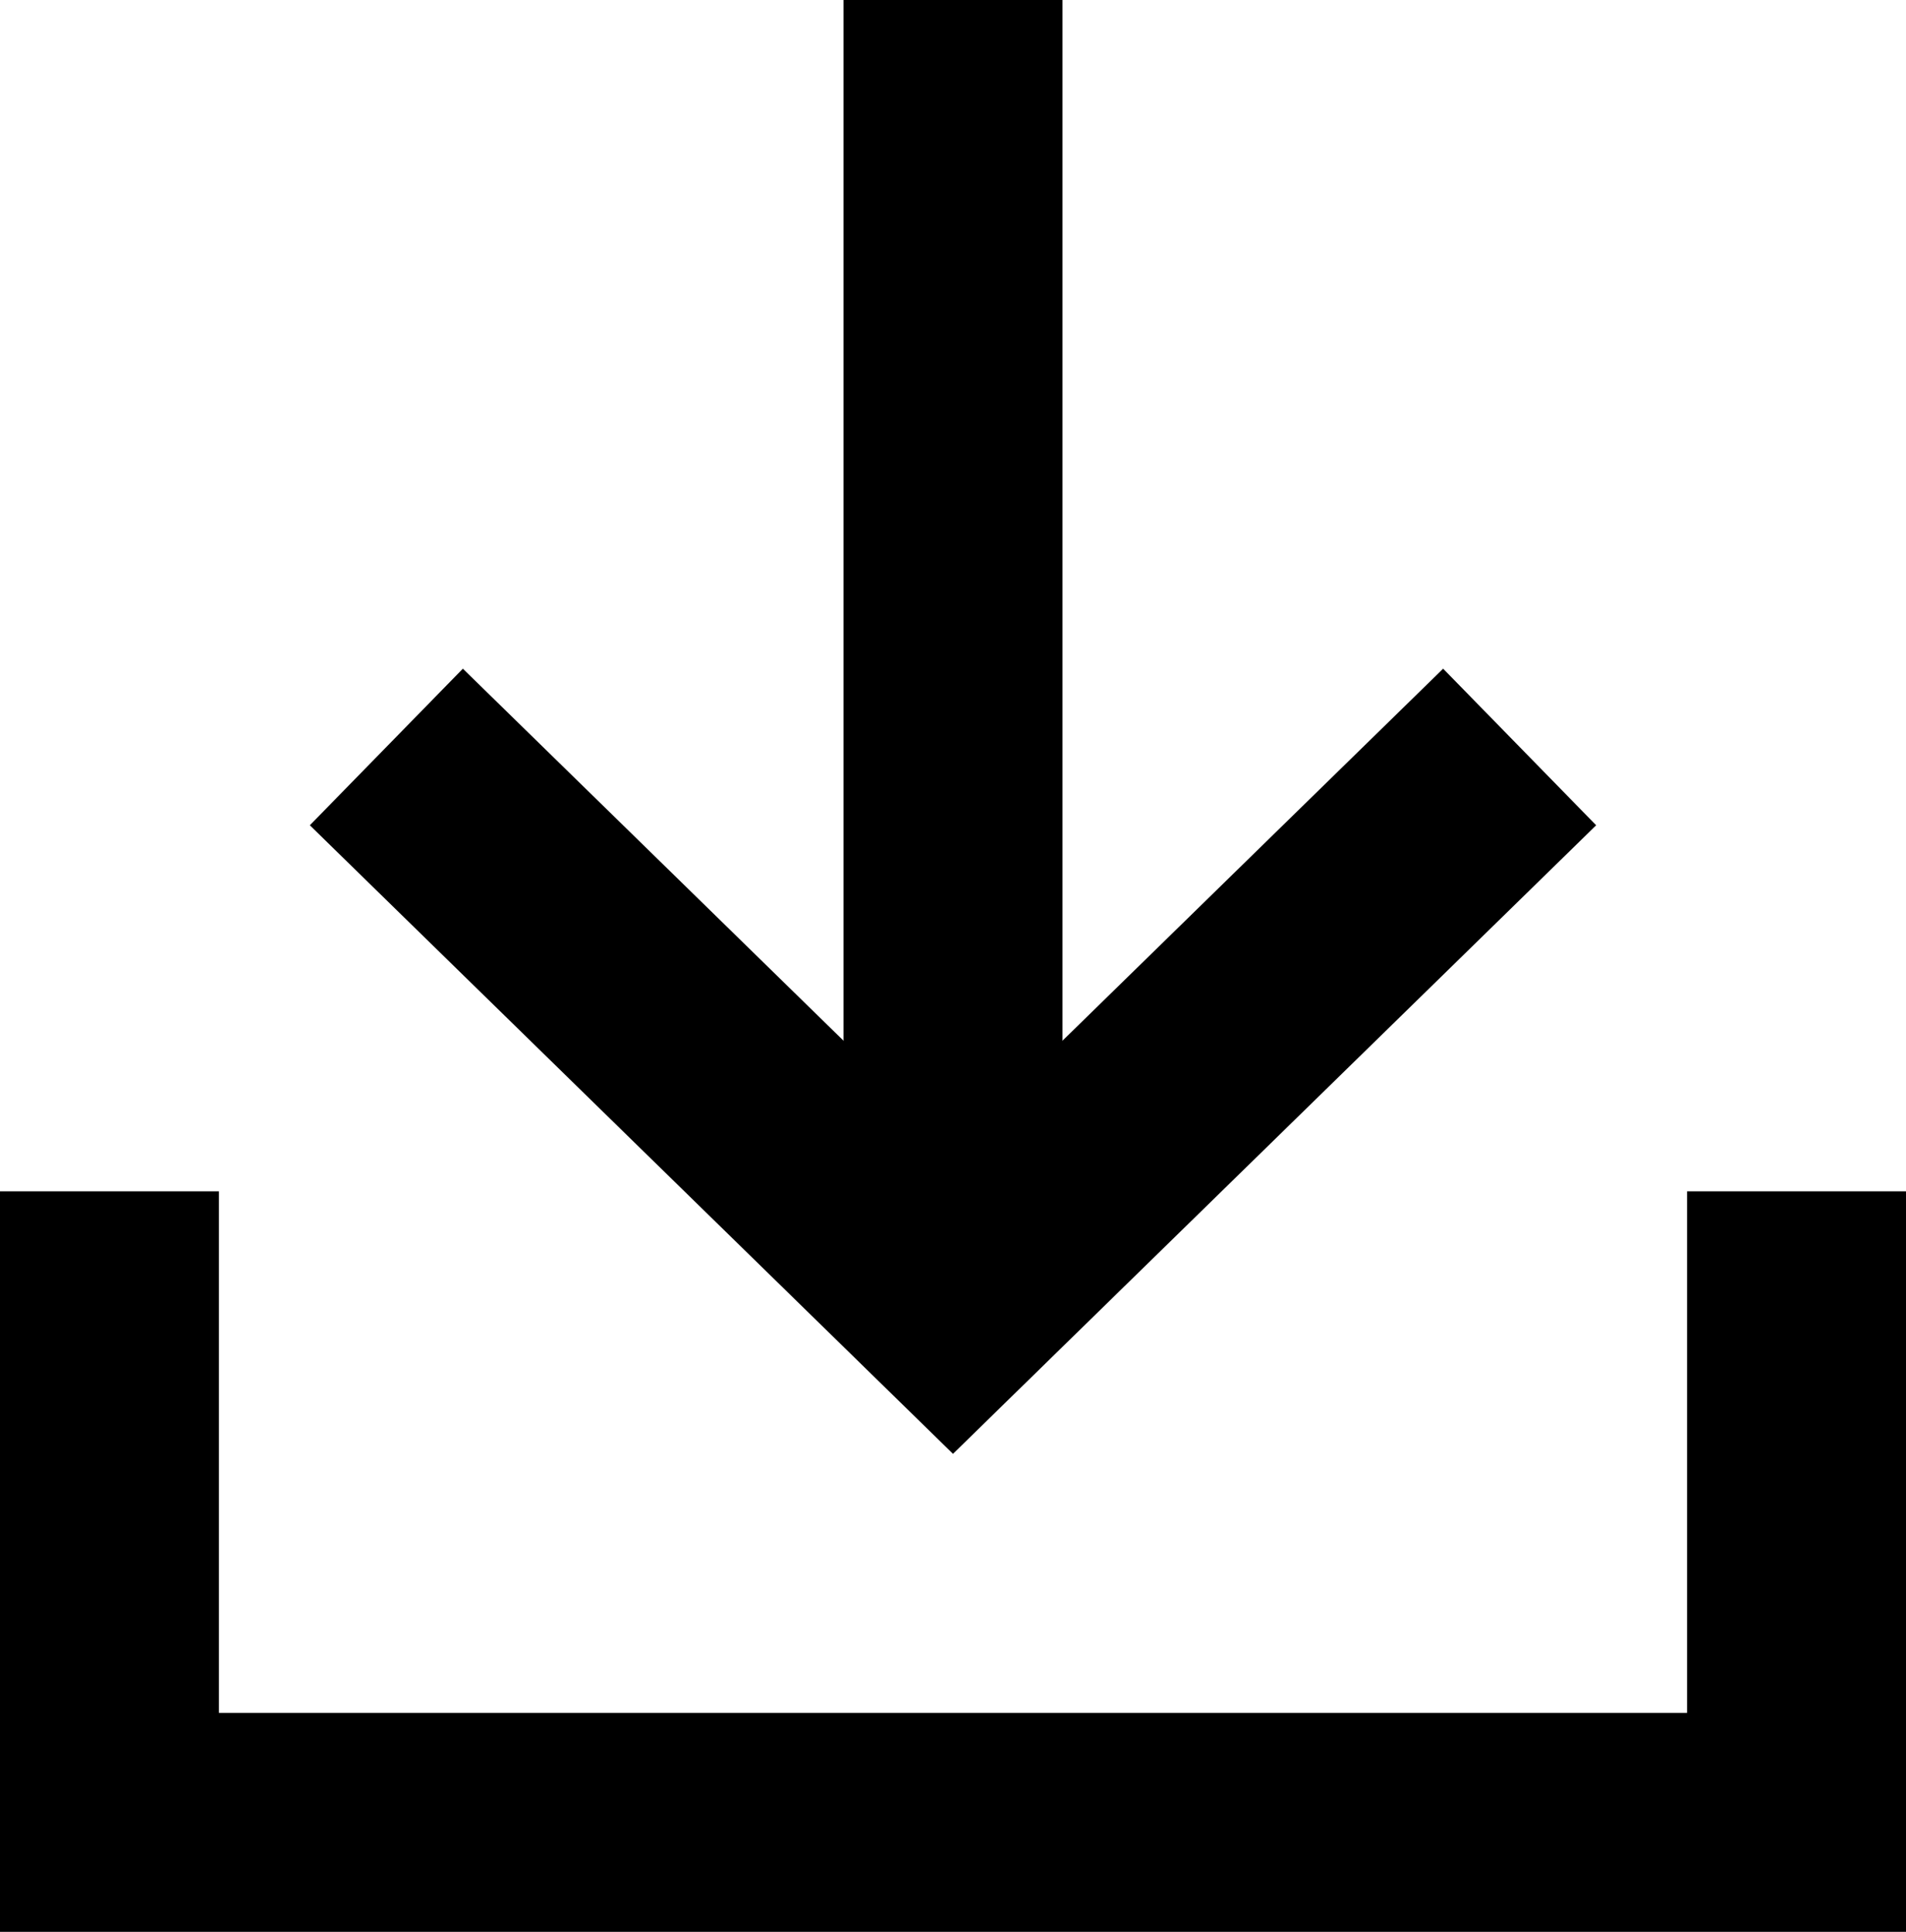
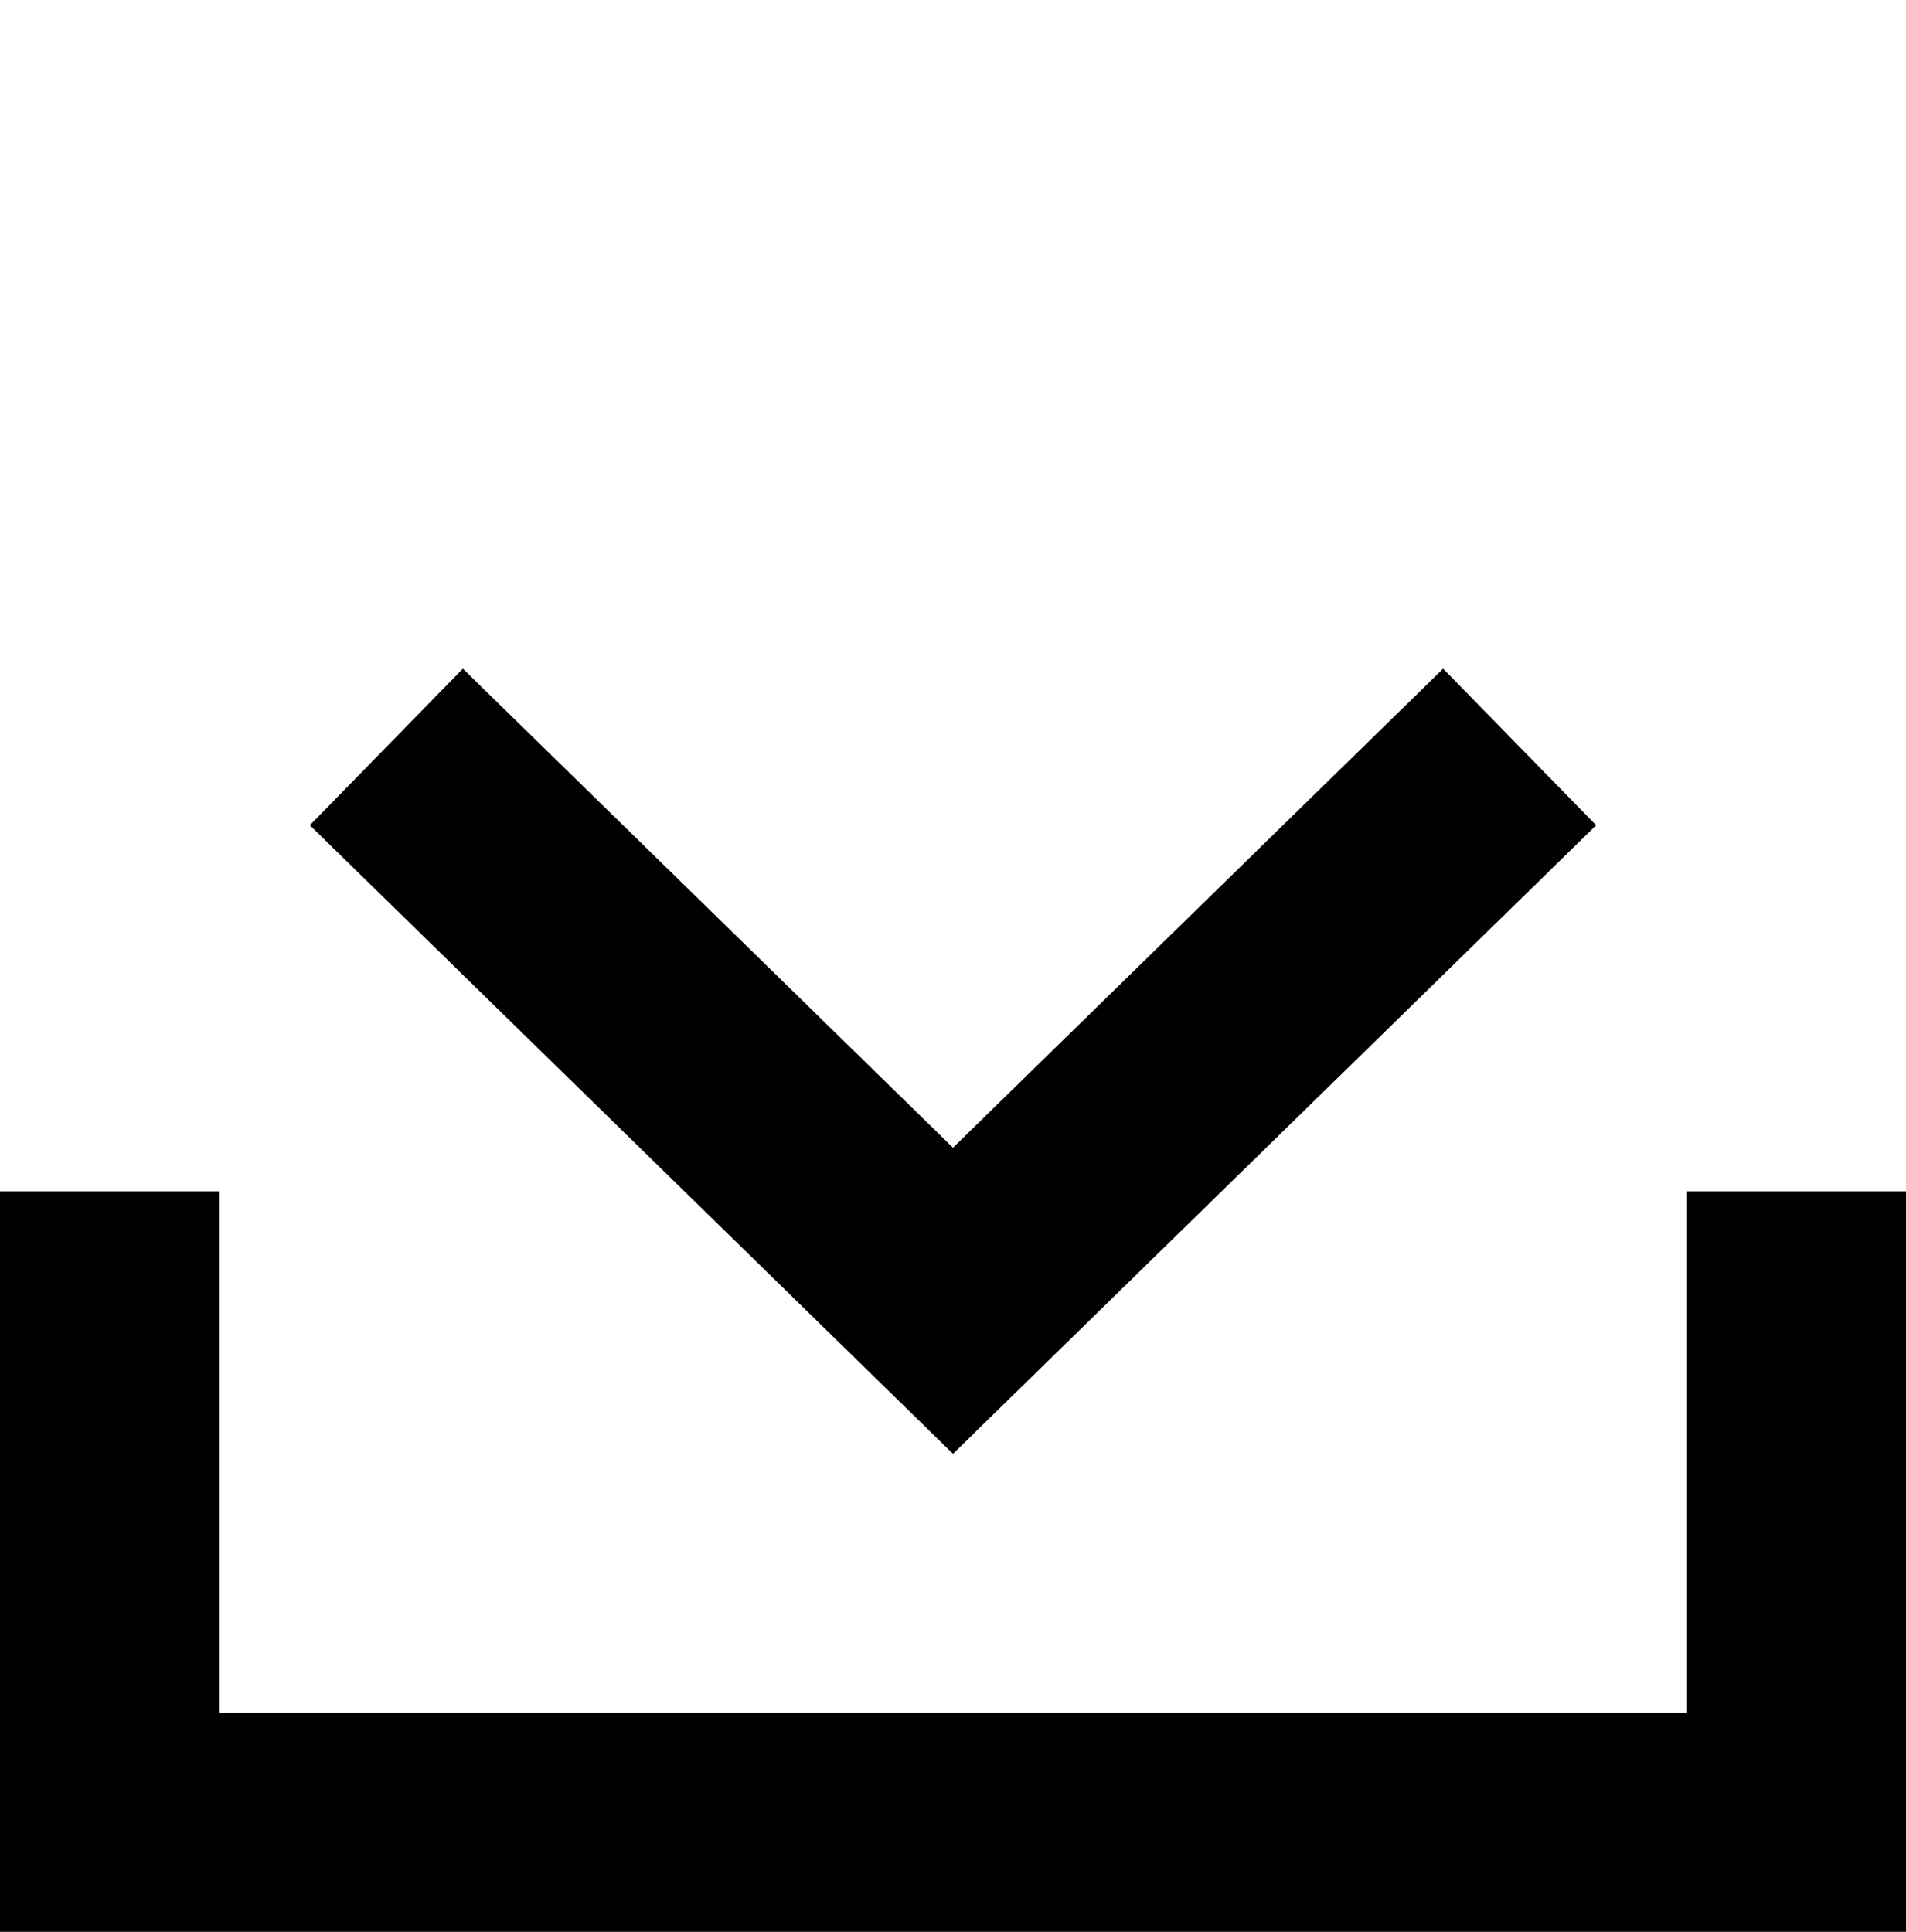
<svg xmlns="http://www.w3.org/2000/svg" id="Layer_1" data-name="Layer 1" viewBox="0 0 29.6 30">
  <defs>
    <style>
      .cls-1 {
        fill: none;
        stroke: #000;
        stroke-miterlimit: 10;
        stroke-width: 3.4px;
      }
    </style>
  </defs>
  <polyline class="cls-1" points="1.7 18.5 1.7 28.3 27.9 28.3 27.9 18.5" />
-   <line class="cls-1" x1="14.8" y1="0" x2="14.8" y2="19.4" />
  <polyline class="cls-1" points="6 11.6 14.8 20.2 23.6 11.6" />
</svg>